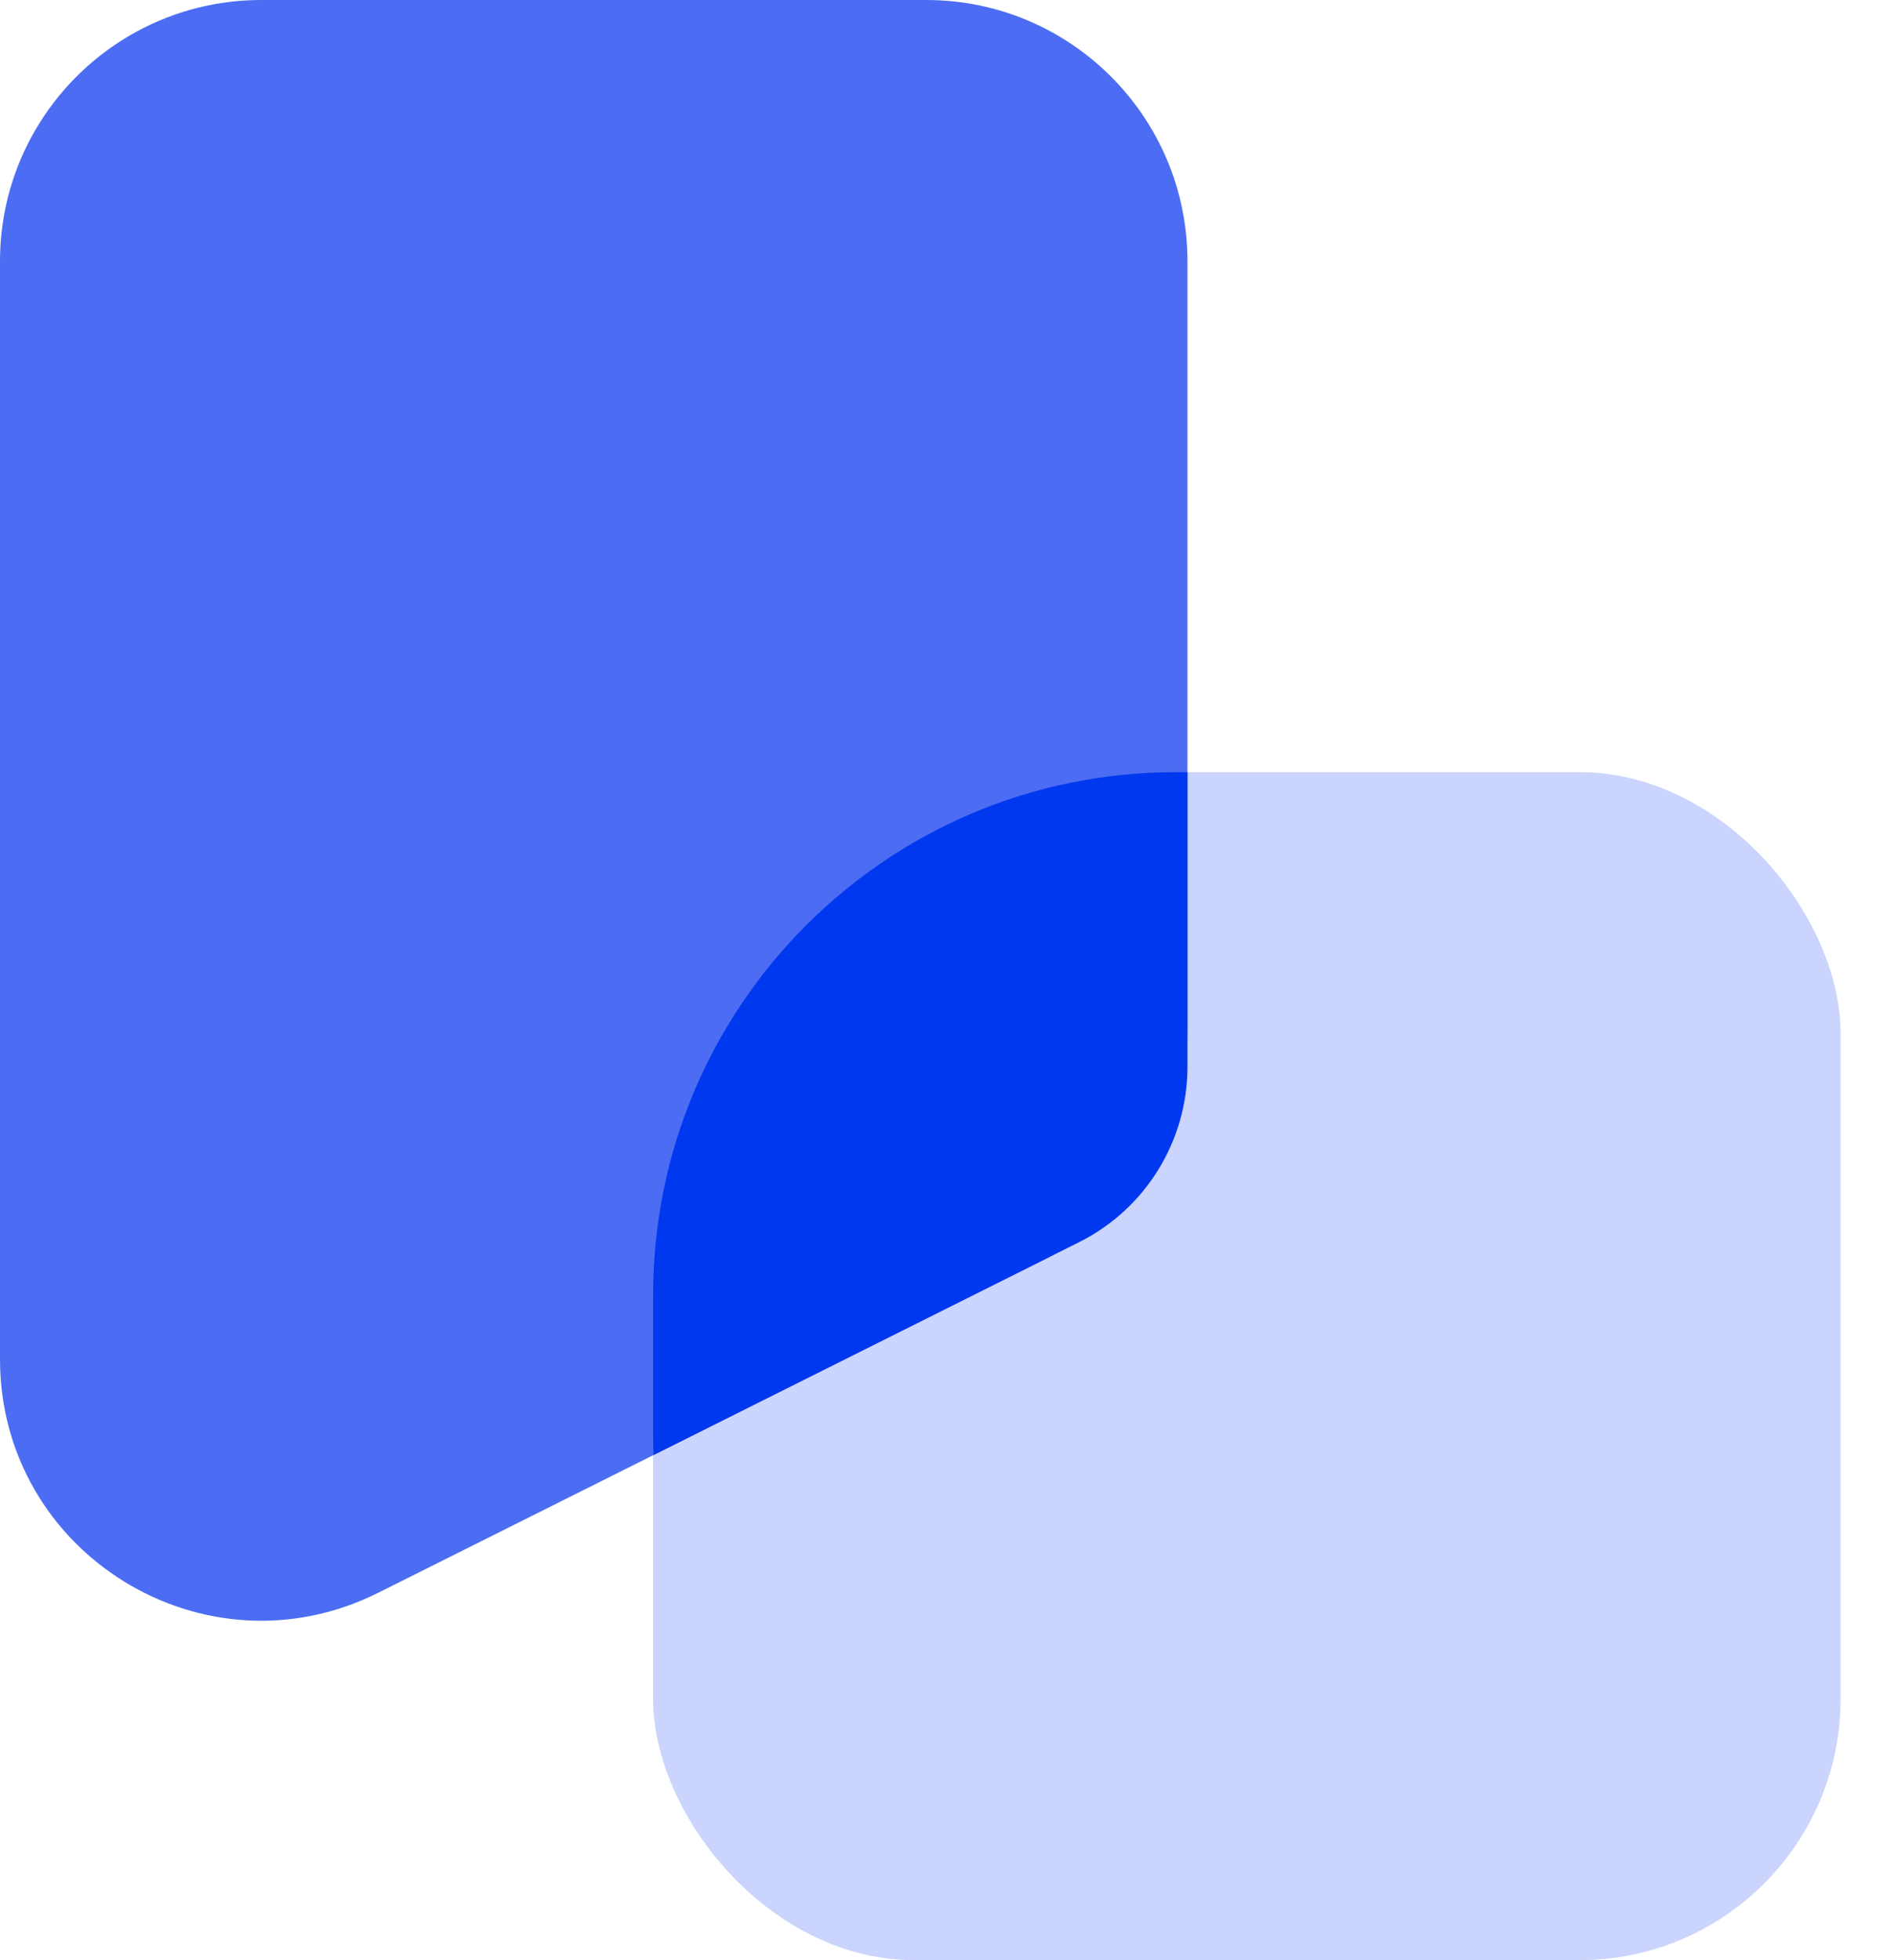
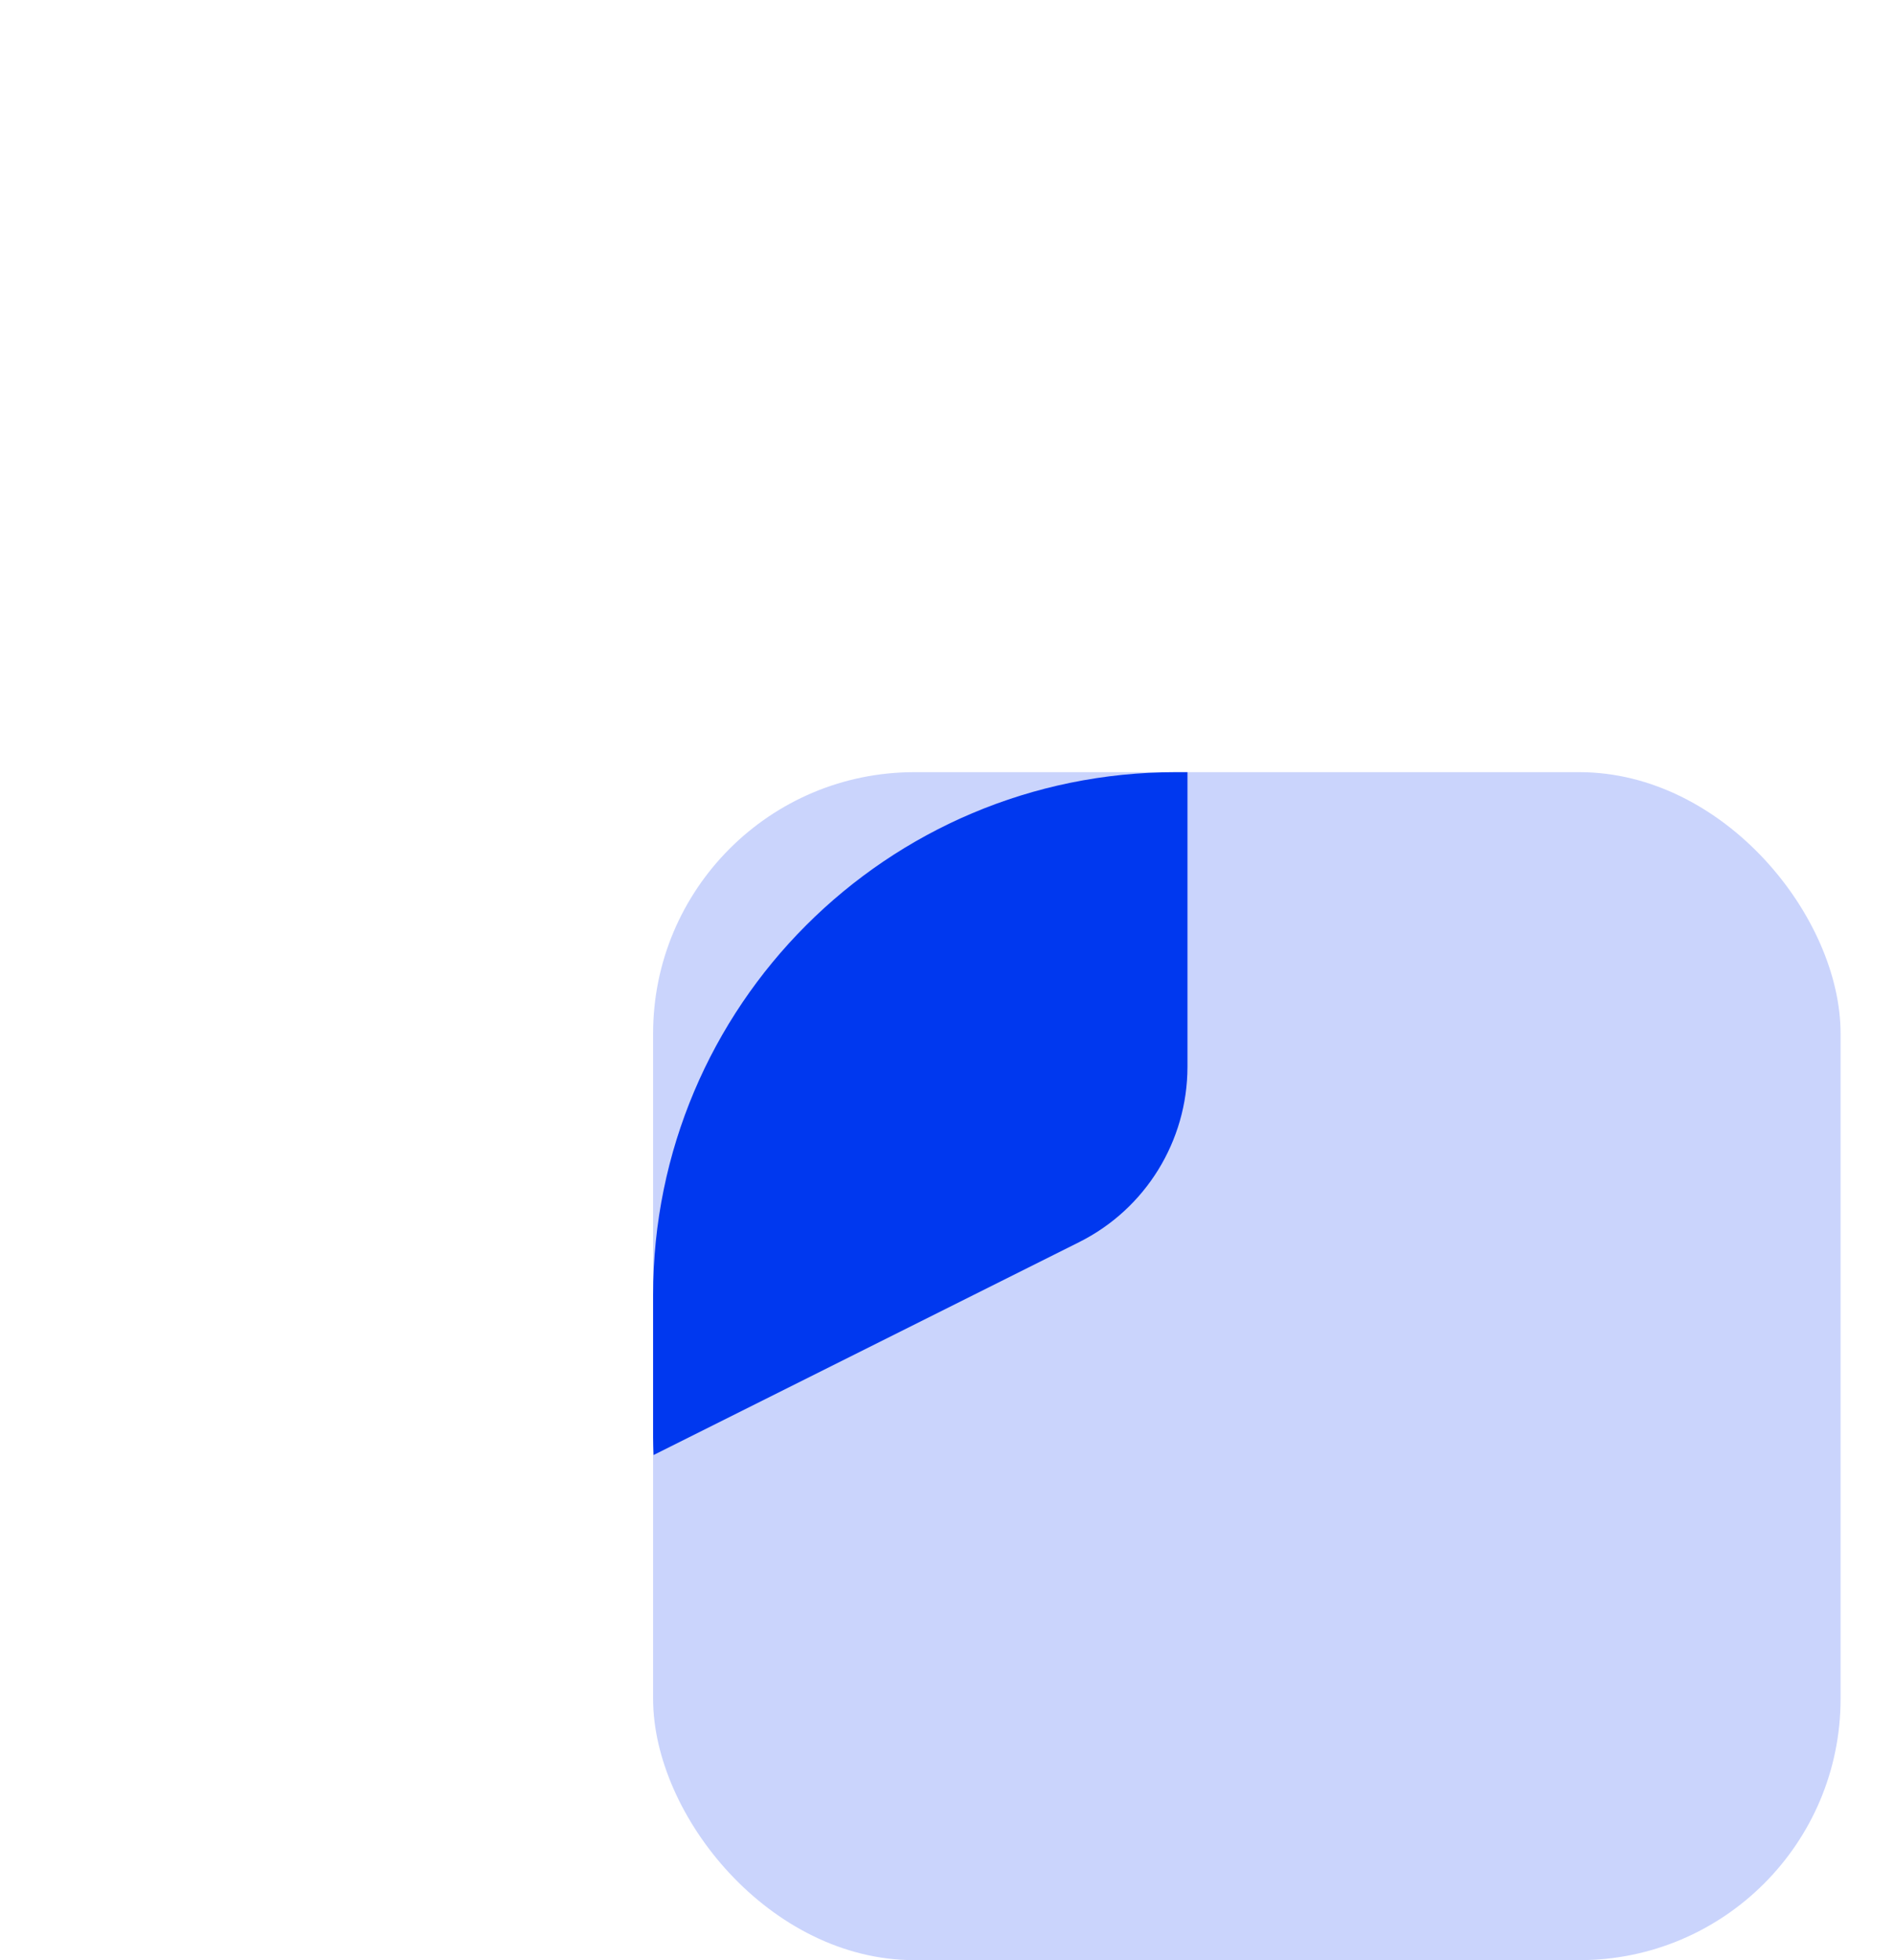
<svg xmlns="http://www.w3.org/2000/svg" width="29" height="30" viewBox="0 0 29 30" fill="none">
  <rect x="10" y="11.818" width="18.182" height="18.182" rx="4" fill="#CAD4FC" />
-   <path d="M0 4C0 1.791 1.791 0 4 0H14.182C16.391 0 18.182 1.791 18.182 4V15.71C18.182 17.225 17.326 18.61 15.971 19.287L5.789 24.378C3.129 25.708 0 23.774 0 20.801V4Z" fill="#4C6DF3" />
  <path d="M18.182 16.328C18.181 17.464 17.54 18.503 16.523 19.011L10.007 22.269C10.004 22.179 10 22.09 10 22V19.818C10 15.4 13.582 11.818 18 11.818H18.182V16.328Z" fill="#0038EF" />
</svg>